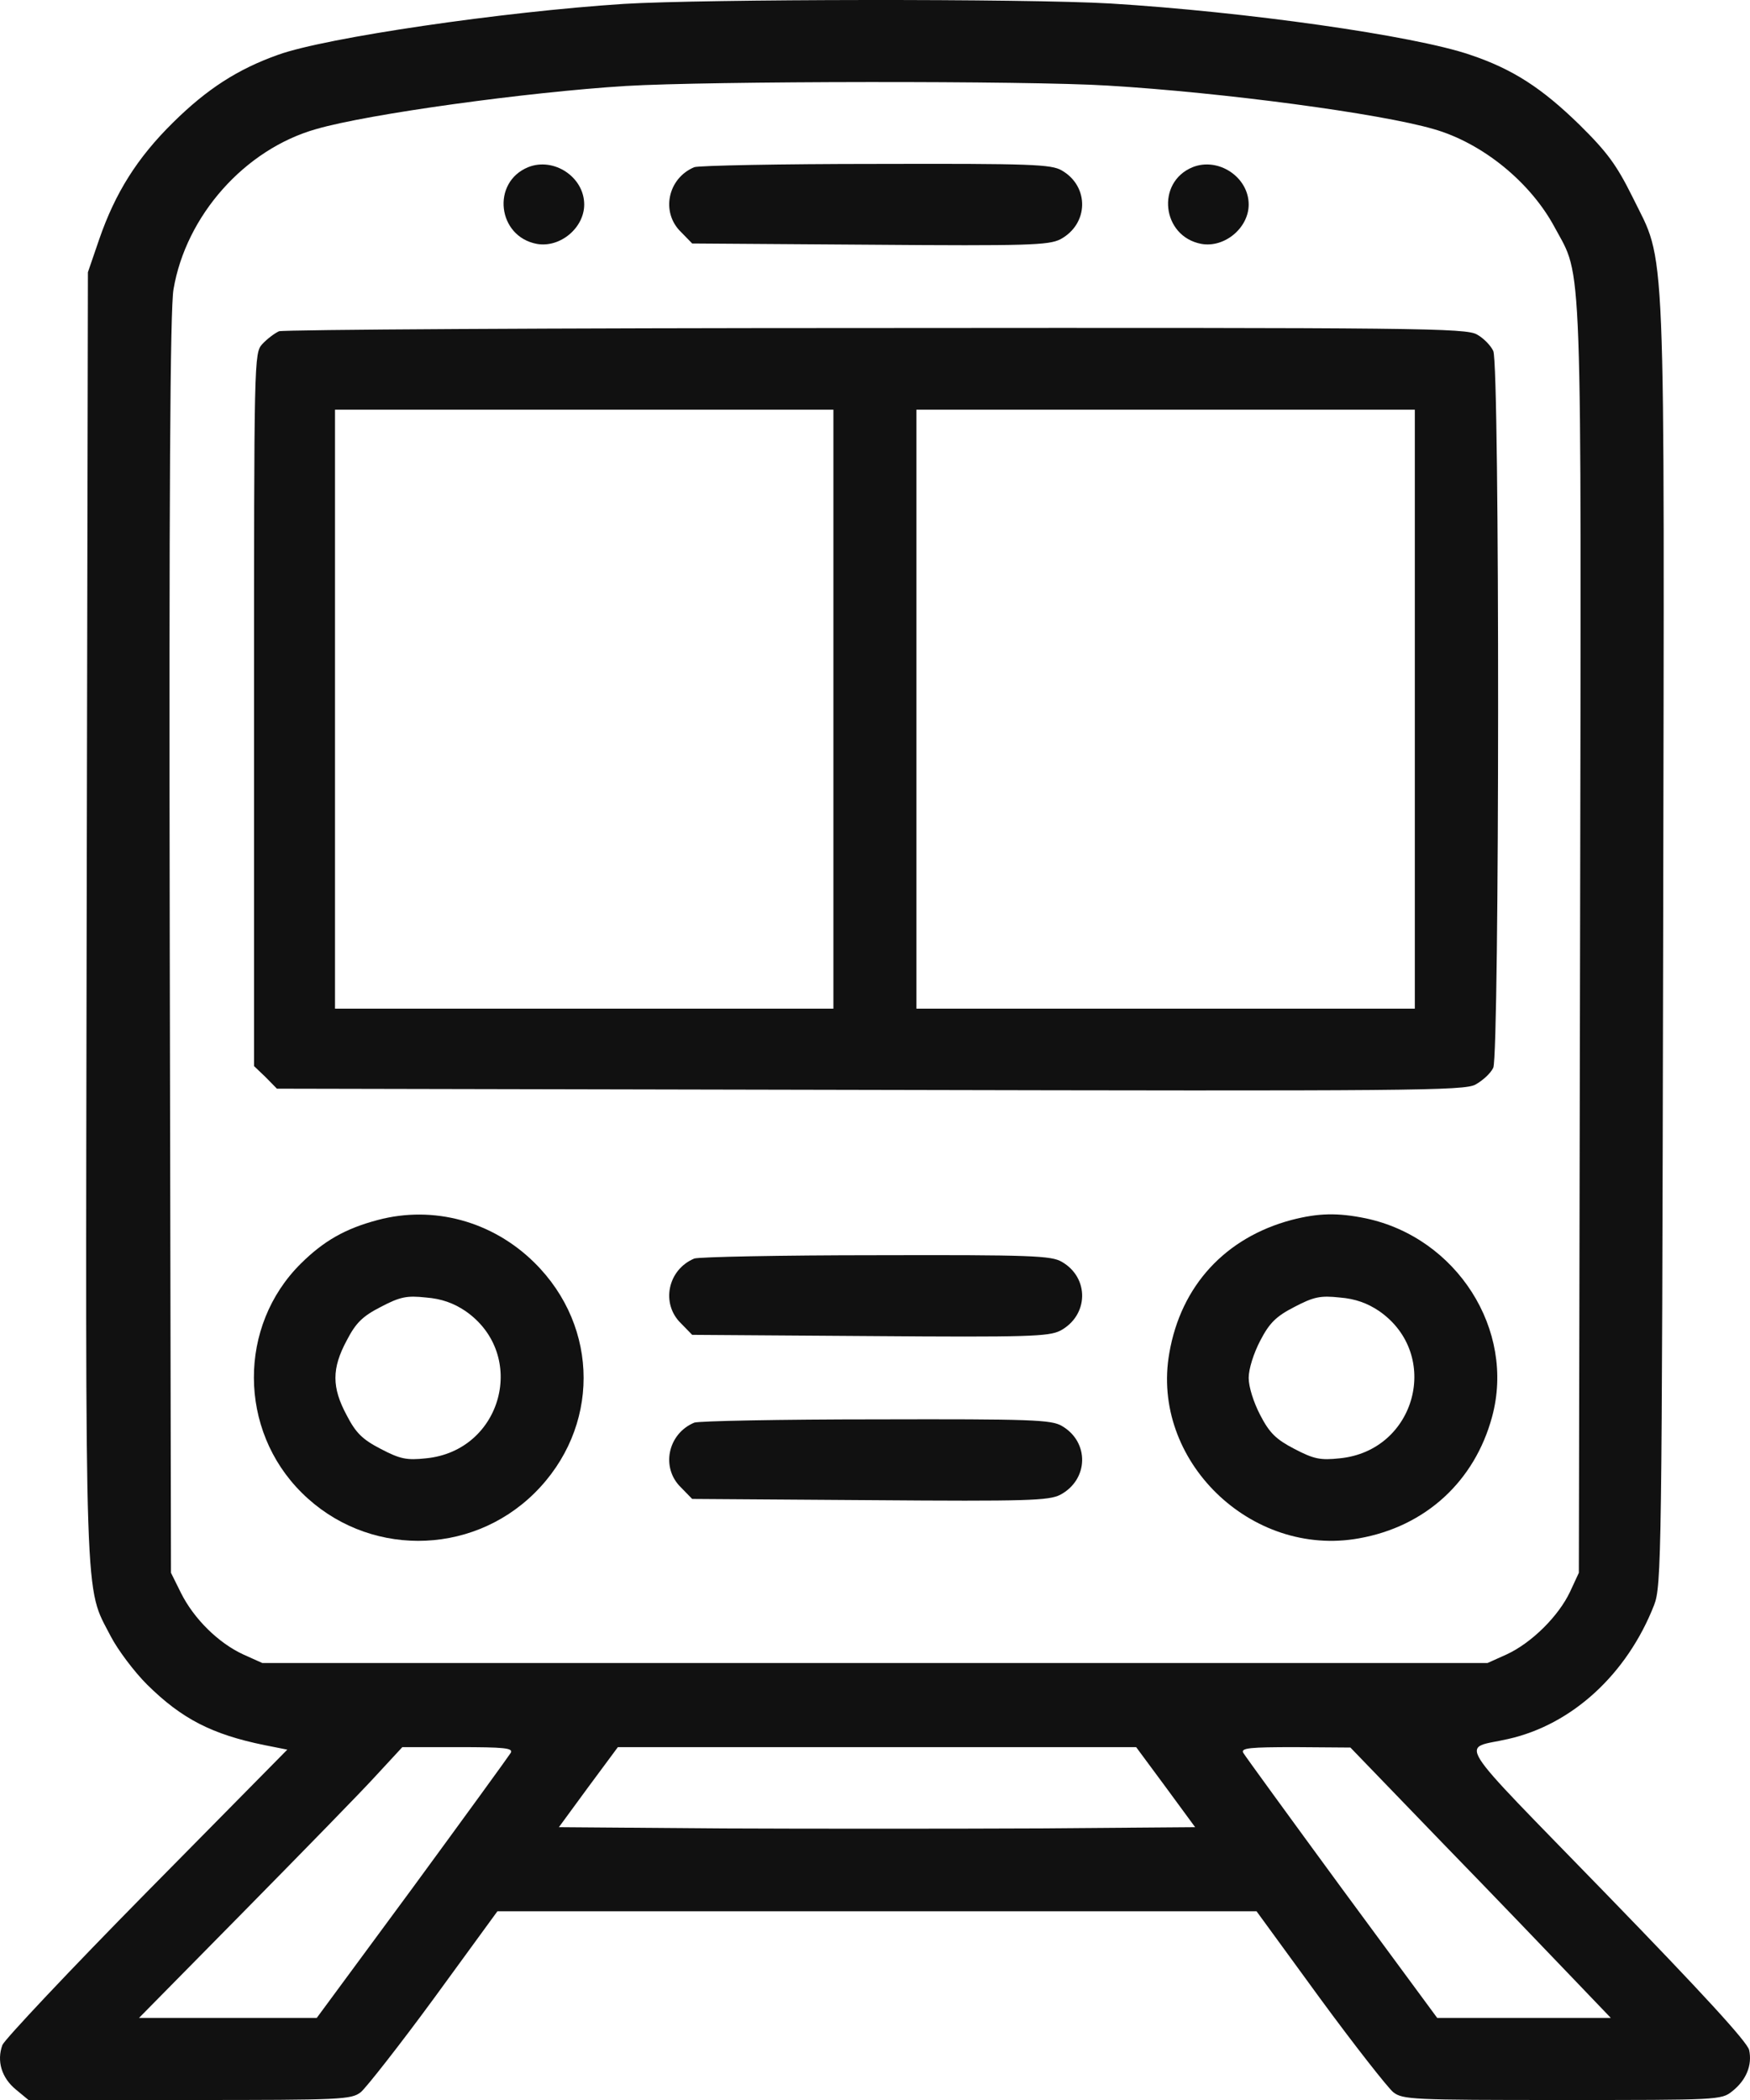
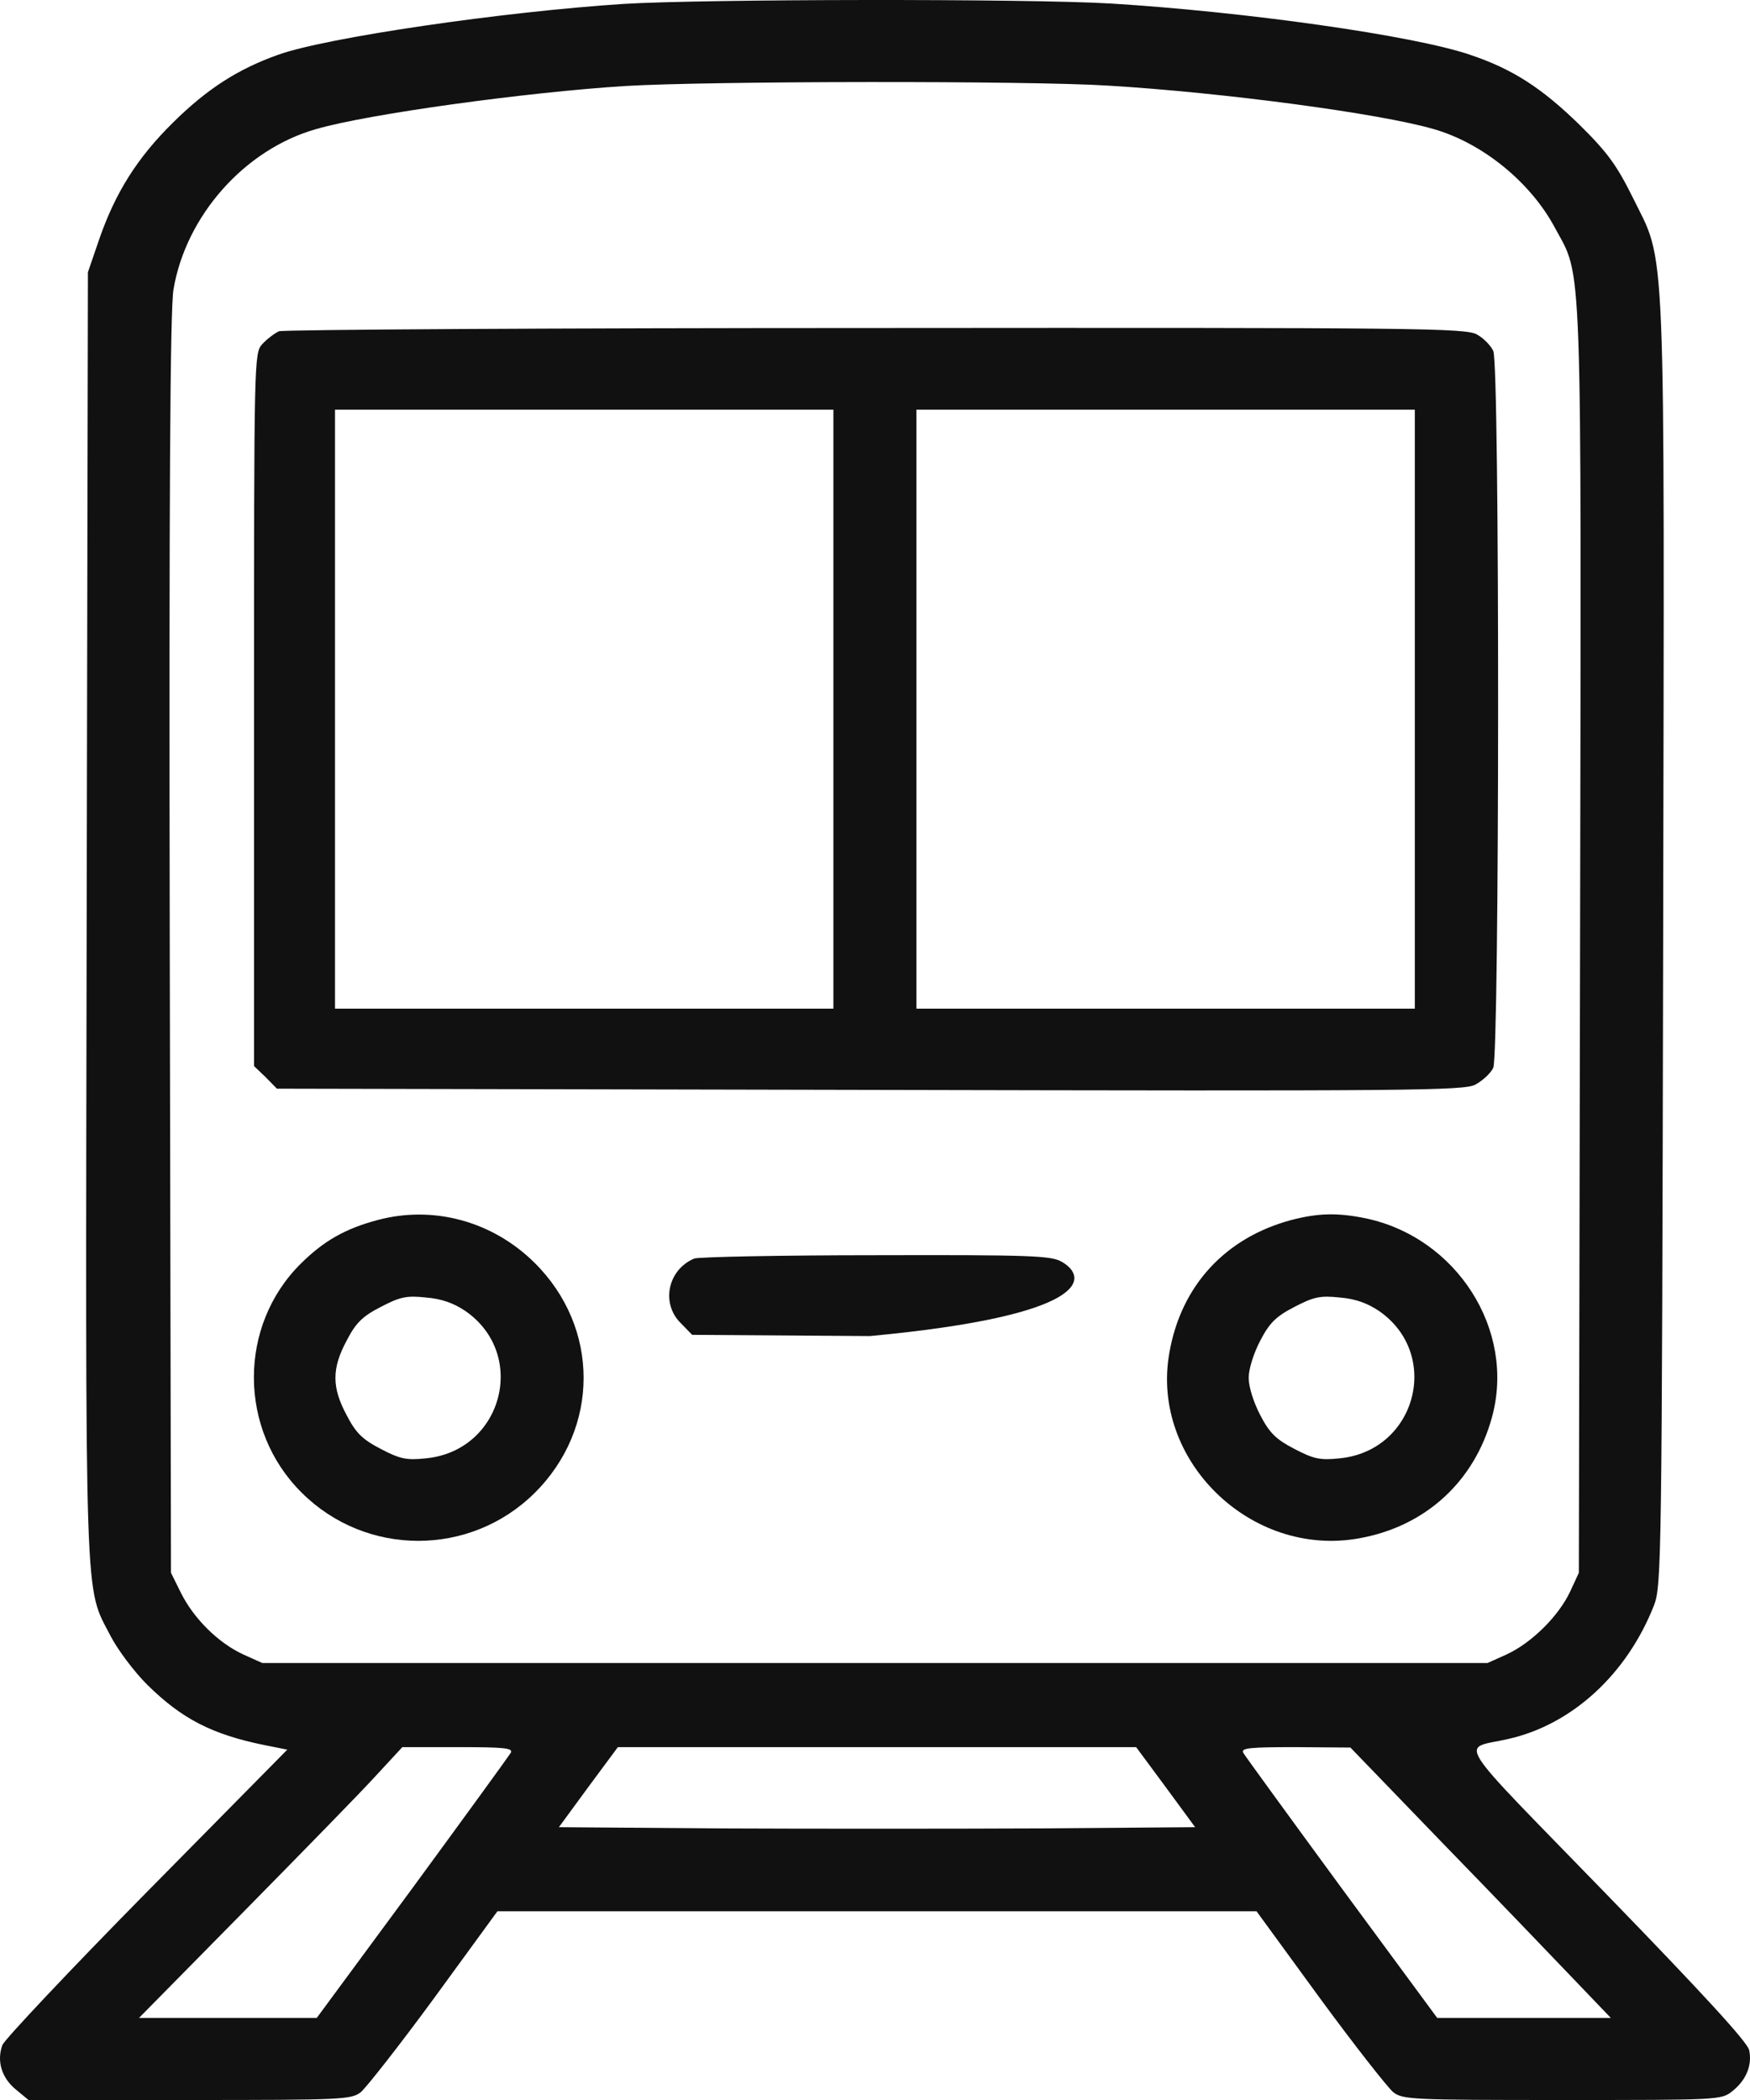
<svg xmlns="http://www.w3.org/2000/svg" width="30" height="36" viewBox="0 0 30 36" fill="none">
  <path d="M10.691 0.067C8.62 0.201 5.587 0.644 4.768 0.939C4.077 1.185 3.551 1.523 2.967 2.1C2.354 2.704 1.977 3.302 1.7 4.104L1.507 4.667L1.486 15.695C1.465 27.813 1.443 27.166 1.899 28.052C2.02 28.285 2.305 28.664 2.525 28.882C3.116 29.466 3.636 29.733 4.533 29.916L4.925 29.994L2.518 32.434C1.201 33.77 0.083 34.959 0.041 35.057C-0.059 35.332 0.026 35.62 0.276 35.824L0.489 36H3.244C5.864 36 6.021 35.993 6.185 35.866C6.277 35.789 6.847 35.065 7.445 34.249L8.527 32.765H21.541L22.623 34.249C23.221 35.065 23.791 35.789 23.884 35.866C24.047 35.993 24.204 36 26.781 36C29.451 36 29.508 36 29.693 35.852C29.935 35.662 30.042 35.402 29.985 35.142C29.949 35.001 29.188 34.171 27.529 32.462C24.845 29.698 25.037 30.001 25.856 29.811C26.952 29.564 27.892 28.699 28.355 27.518C28.483 27.187 28.49 26.744 28.511 16.166C28.533 3.745 28.568 4.568 27.984 3.373C27.714 2.831 27.557 2.613 27.08 2.142C26.432 1.509 25.934 1.185 25.201 0.939C24.233 0.608 21.342 0.201 19.035 0.06C17.583 -0.025 12.065 -0.017 10.691 0.067ZM18.985 1.467C20.972 1.586 23.656 1.945 24.574 2.212C25.414 2.451 26.24 3.126 26.653 3.9C27.13 4.786 27.109 4.125 27.087 16.11L27.066 26.962L26.916 27.286C26.717 27.708 26.254 28.165 25.827 28.362L25.5 28.509H4.497L4.17 28.362C3.743 28.165 3.323 27.75 3.102 27.307L2.931 26.962L2.91 16.201C2.896 8.422 2.917 5.307 2.974 4.962C3.187 3.696 4.198 2.557 5.423 2.212C6.32 1.952 9.04 1.579 10.727 1.474C12.137 1.389 17.619 1.382 18.985 1.467ZM8.755 30.05C8.726 30.099 7.965 31.147 7.068 32.371L5.43 34.593H2.383L4.184 32.765C5.181 31.752 6.199 30.711 6.441 30.444L6.897 29.951H7.851C8.641 29.951 8.805 29.965 8.755 30.05ZM19.982 30.634L20.488 31.323L17.782 31.344C16.294 31.351 13.845 31.351 12.329 31.344L9.581 31.323L10.086 30.634L10.592 29.951H19.477L19.982 30.634ZM24.752 31.618C25.635 32.526 26.639 33.574 26.981 33.932L27.614 34.593H24.638L23.001 32.371C22.104 31.147 21.342 30.099 21.314 30.05C21.264 29.965 21.427 29.951 22.203 29.951L23.15 29.958L24.752 31.618Z" fill="#111111" />
-   <path d="M9.054 2.866C8.42 3.126 8.527 4.055 9.203 4.181C9.602 4.252 10.015 3.907 10.015 3.506C10.015 3.035 9.495 2.69 9.054 2.866Z" fill="#111111" />
-   <path d="M11.902 2.866C11.446 3.056 11.325 3.64 11.674 3.977L11.866 4.174L14.913 4.195C17.633 4.217 17.974 4.202 18.174 4.104C18.665 3.844 18.679 3.197 18.202 2.922C18.024 2.817 17.683 2.803 15.02 2.81C13.383 2.81 11.98 2.838 11.902 2.866Z" fill="#111111" />
-   <path d="M20.445 2.866C19.811 3.126 19.918 4.055 20.595 4.181C20.993 4.252 21.406 3.907 21.406 3.506C21.406 3.035 20.886 2.69 20.445 2.866Z" fill="#111111" />
  <path d="M4.782 5.679C4.704 5.715 4.576 5.813 4.497 5.898C4.355 6.052 4.355 6.151 4.355 12.164V18.276L4.554 18.466L4.747 18.663L14.913 18.684C24.218 18.705 25.094 18.698 25.293 18.593C25.421 18.522 25.557 18.396 25.599 18.304C25.706 18.058 25.713 6.256 25.599 6.017C25.557 5.926 25.436 5.799 25.322 5.736C25.137 5.623 24.325 5.616 15.02 5.623C9.467 5.623 4.861 5.651 4.782 5.679ZM14.287 17.291H5.743V7.023H14.287V17.291ZM24.254 17.291H15.71V7.023H24.254V17.291Z" fill="#111111" />
  <path d="M6.477 20.914C5.921 21.061 5.551 21.272 5.16 21.659C4.077 22.728 4.085 24.515 5.174 25.591C6.277 26.688 8.057 26.688 9.161 25.598C10.286 24.486 10.286 22.756 9.161 21.645C8.442 20.935 7.431 20.66 6.477 20.914ZM7.979 22.475C9.054 23.221 8.612 24.873 7.302 25C6.975 25.035 6.861 25.014 6.526 24.838C6.213 24.676 6.099 24.564 5.943 24.261C5.686 23.783 5.686 23.46 5.943 22.981C6.099 22.679 6.213 22.566 6.526 22.405C6.861 22.229 6.975 22.208 7.302 22.243C7.573 22.264 7.779 22.341 7.979 22.475Z" fill="#111111" />
  <path d="M22.139 20.914C21.007 21.216 20.246 22.039 20.046 23.192C19.719 25.028 21.442 26.709 23.3 26.371C24.439 26.168 25.279 25.394 25.578 24.29C25.984 22.799 24.973 21.216 23.414 20.886C22.93 20.787 22.602 20.794 22.139 20.914ZM23.642 22.475C24.717 23.221 24.275 24.873 22.965 25C22.638 25.035 22.524 25.014 22.189 24.838C21.876 24.676 21.762 24.564 21.605 24.261C21.491 24.043 21.406 23.776 21.406 23.621C21.406 23.467 21.491 23.199 21.605 22.981C21.762 22.679 21.876 22.566 22.189 22.405C22.524 22.229 22.638 22.208 22.965 22.243C23.236 22.264 23.442 22.341 23.642 22.475Z" fill="#111111" />
-   <path d="M11.902 21.575C11.446 21.765 11.325 22.348 11.674 22.686L11.866 22.883L14.913 22.904C17.633 22.925 17.974 22.911 18.174 22.813C18.665 22.552 18.679 21.905 18.202 21.631C18.024 21.526 17.683 21.511 15.02 21.518C13.383 21.518 11.98 21.547 11.902 21.575Z" fill="#111111" />
-   <path d="M11.902 24.388C11.446 24.578 11.325 25.162 11.674 25.499L11.866 25.696L14.913 25.717C17.633 25.738 17.974 25.724 18.174 25.626C18.665 25.366 18.679 24.719 18.202 24.444C18.024 24.339 17.683 24.325 15.02 24.332C13.383 24.332 11.98 24.36 11.902 24.388Z" fill="#111111" />
+   <path d="M11.902 21.575C11.446 21.765 11.325 22.348 11.674 22.686L11.866 22.883L14.913 22.904C18.665 22.552 18.679 21.905 18.202 21.631C18.024 21.526 17.683 21.511 15.02 21.518C13.383 21.518 11.98 21.547 11.902 21.575Z" fill="#111111" />
</svg>